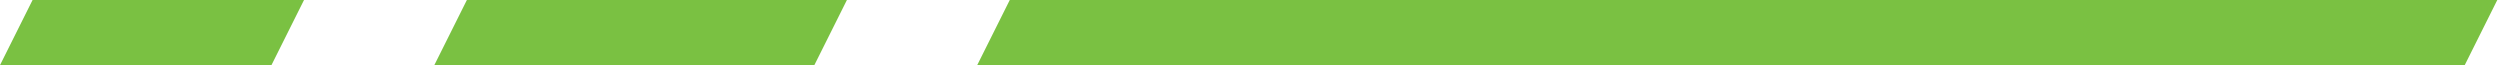
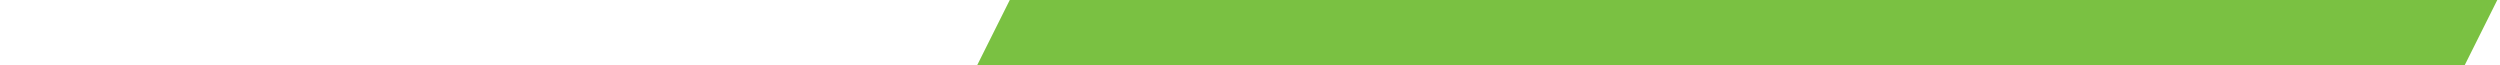
<svg xmlns="http://www.w3.org/2000/svg" width="307" height="8" viewBox="0 0 307 8" fill="none">
-   <path d="M33.333 8L-8.01086e-05 8L4 -2.91409e-06L37.333 0L33.333 8Z" fill="#7AC142" />
-   <path d="M100 8L53.333 8L57.333 -4.07973e-06L104 0L100 8Z" fill="#7AC142" />
  <path d="M302.667 8L120 8L124 -1.59692e-05L306.667 0L302.667 8Z" fill="#7AC142" />
</svg>